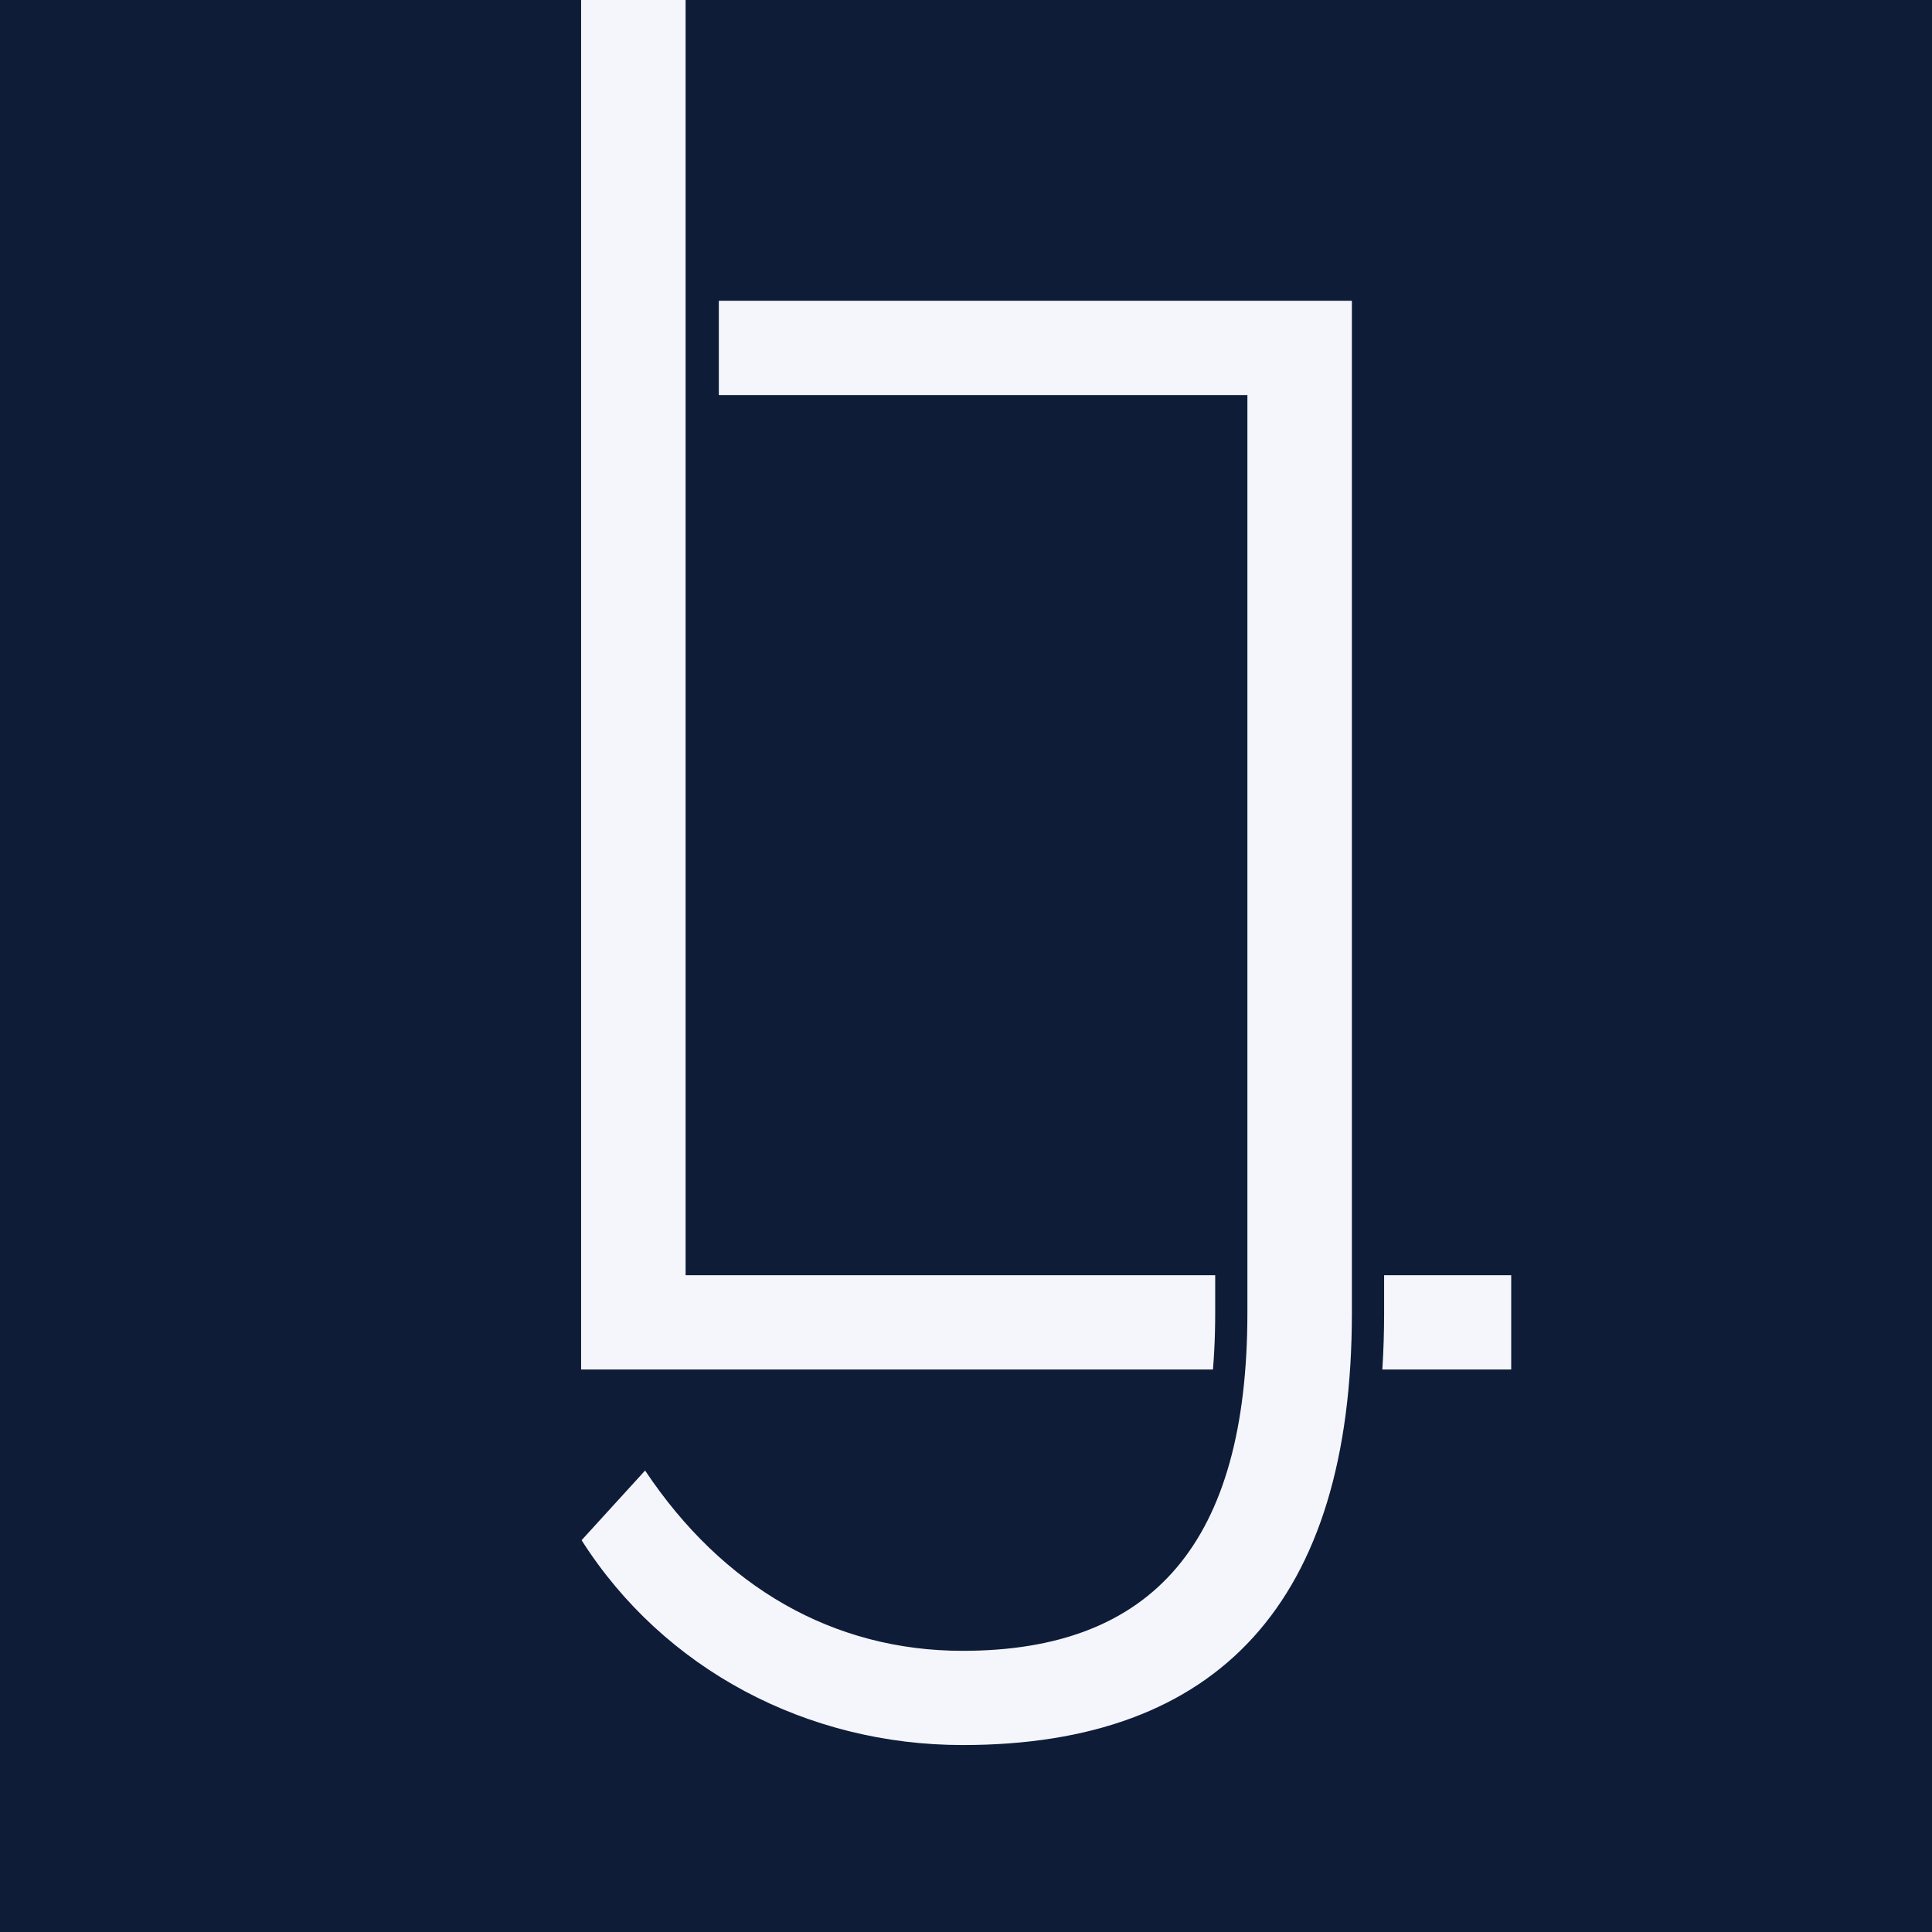
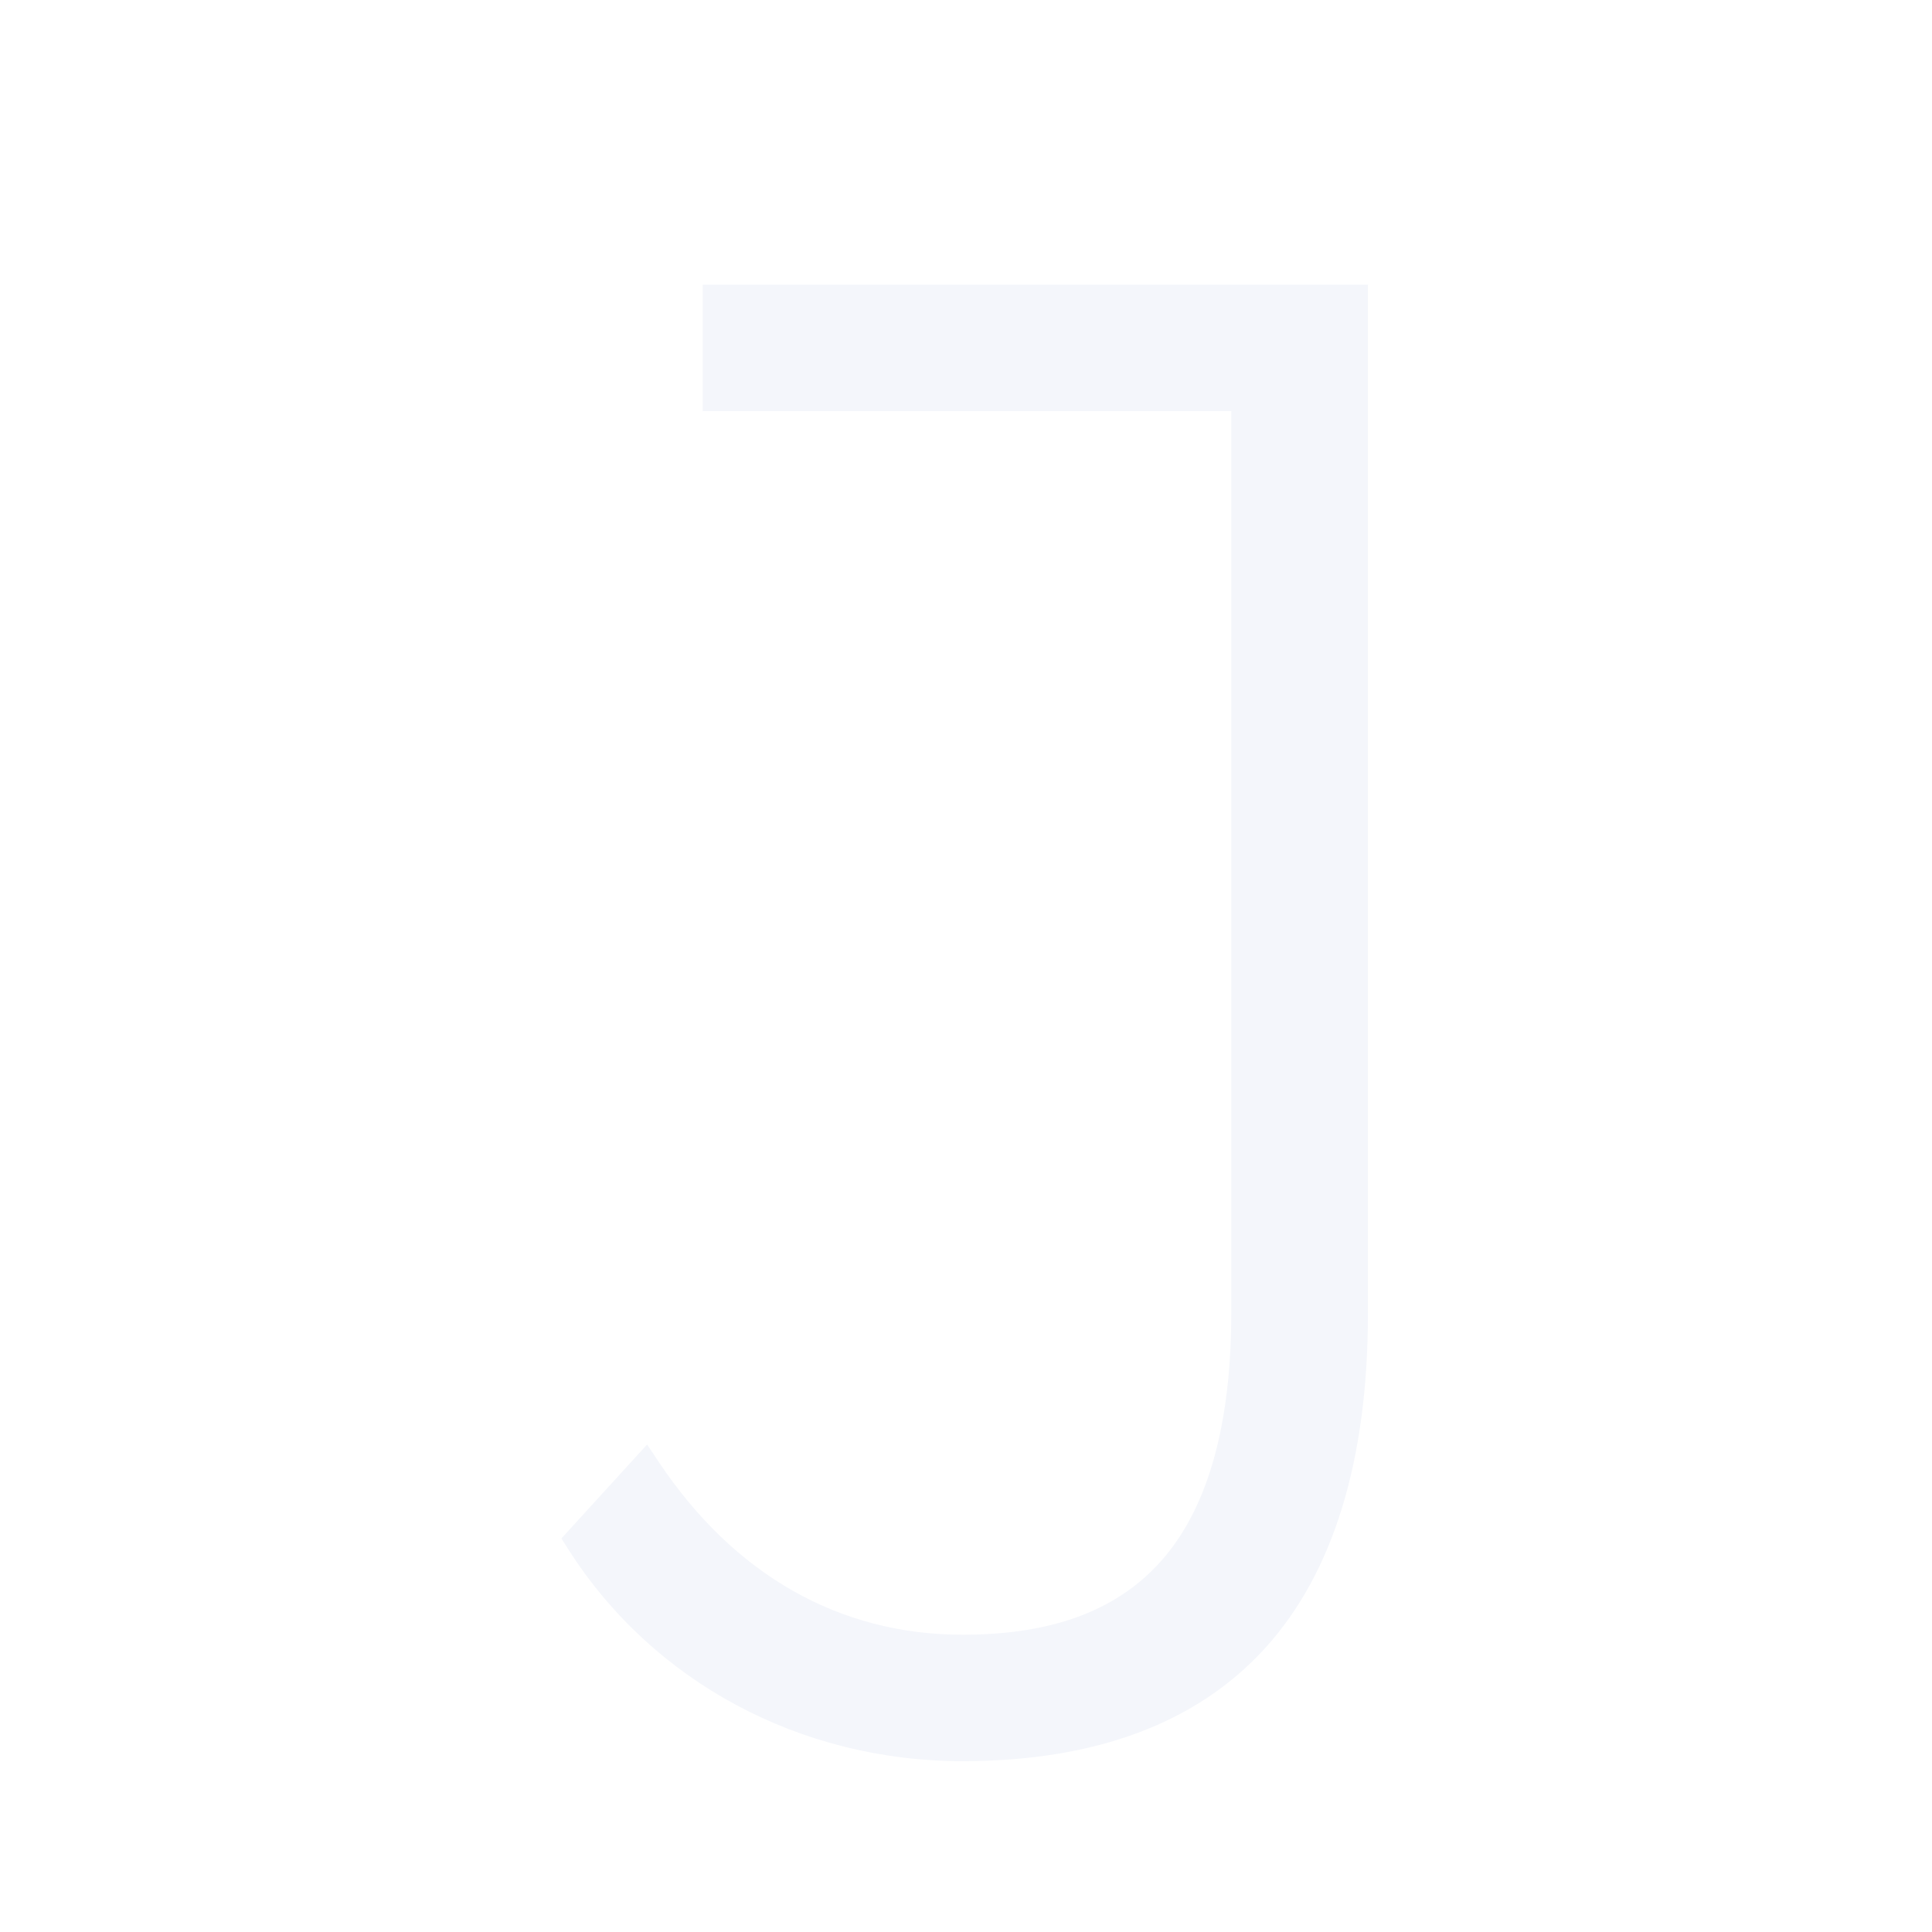
<svg xmlns="http://www.w3.org/2000/svg" viewBox="0 0 600 600">
-   <rect fill="#0e1c38" width="600" height="600" />
-   <path fill="#f4f6fb" d="m180.47-20.05h32.45v416.09h256.4v29.27H180.47V-20.05Z" />
  <g>
    <path fill="#f4f6fb" d="m298.96,546.95c-50.53,0-96.34-24.65-122.56-65.94l-2.05-3.23,26.61-29.18,3.55,5.32c23.45,35.17,56.11,53.76,94.45,53.76,28.41,0,48.89-7.85,62.59-24,13.83-16.3,20.84-41.86,20.84-75.98V127.68h-164.15v-39.27h206.59v319.29c0,45.75-10.74,80.79-31.92,104.12-21.15,23.3-52.76,35.12-93.97,35.12Z" />
-     <path fill="#0e1c38" d="m419.84,93.41v314.29c0,89.71-41.35,134.24-120.88,134.24-48.35,0-92.89-23.54-118.34-63.62l19.72-21.63c24.18,36.26,58.53,55.99,98.61,55.99,59.17,0,88.44-33.72,88.44-104.98V122.68h-164.15v-29.27h196.59m10-10h-216.59v49.27h164.15v275.03c0,32.9-6.61,57.37-19.65,72.74-12.7,14.96-31.93,22.24-58.78,22.24-36.59,0-67.82-17.82-90.29-51.53l-7.09-10.64-8.62,9.45-19.72,21.63-5.15,5.65,4.1,6.45c27.14,42.74,74.53,68.26,126.78,68.26,42.67,0,75.53-12.37,97.67-36.76,22.04-24.29,33.21-60.45,33.21-107.48V83.41h0Z" />
  </g>
</svg>